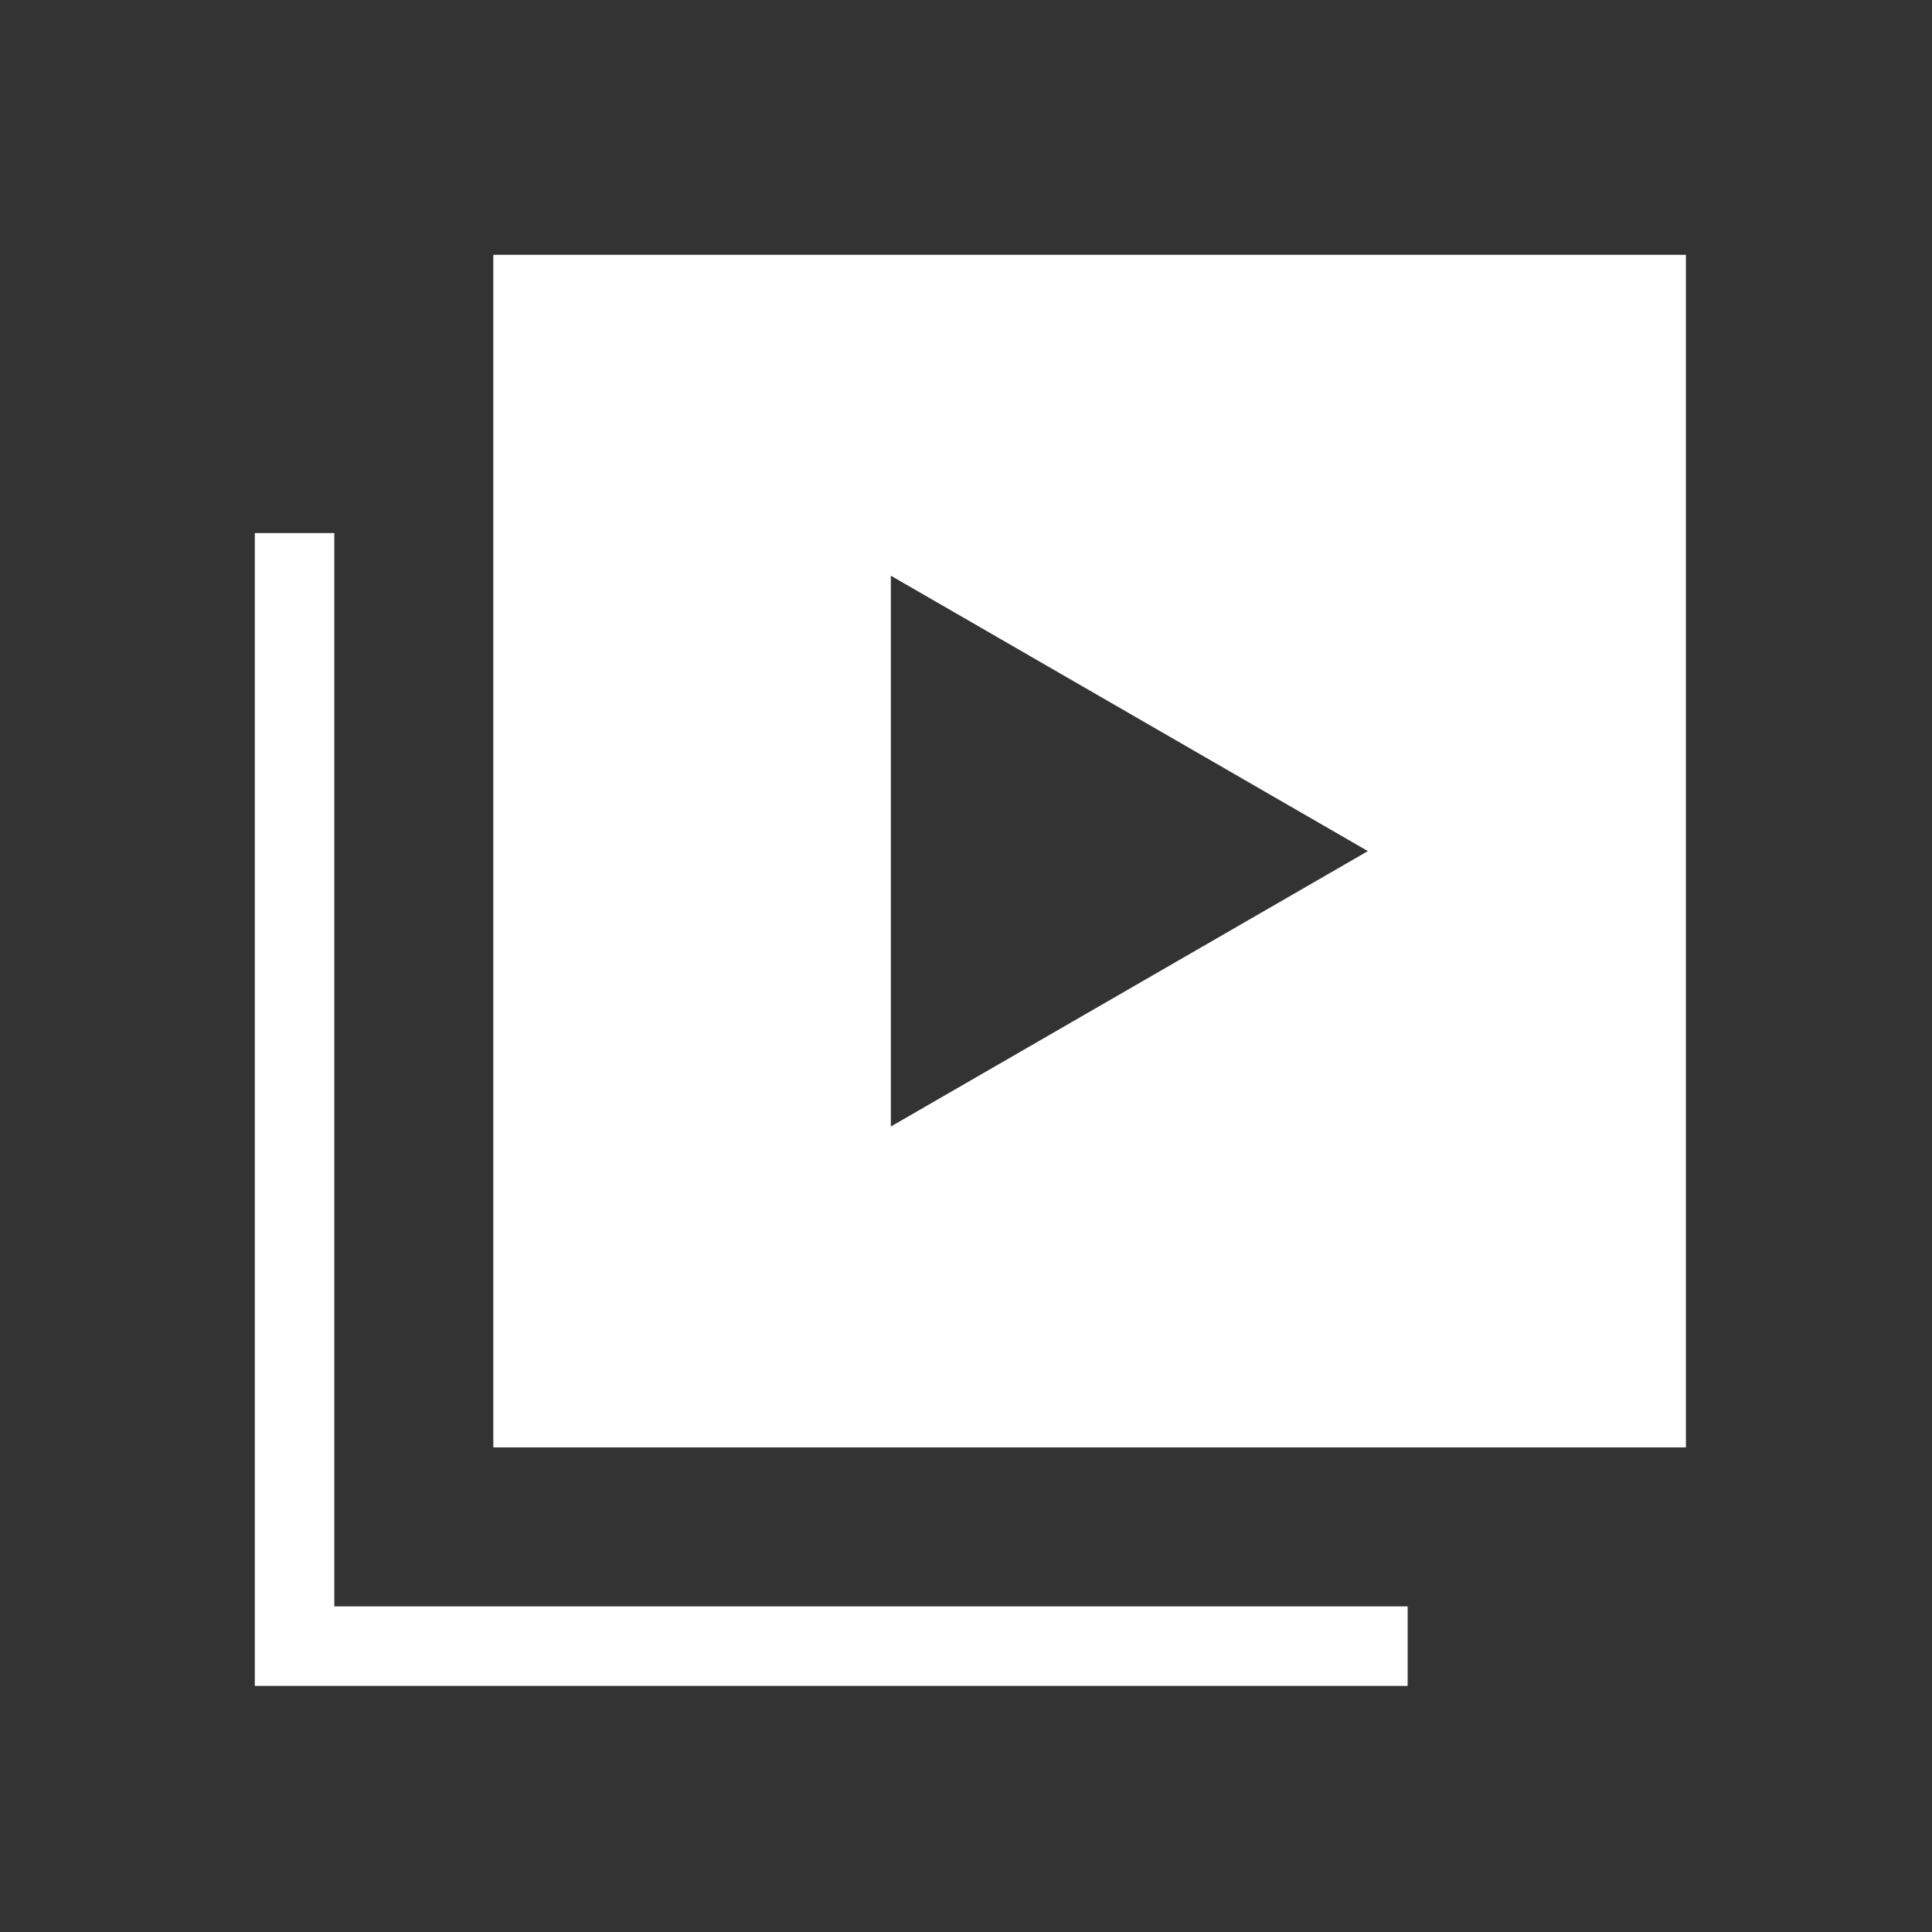
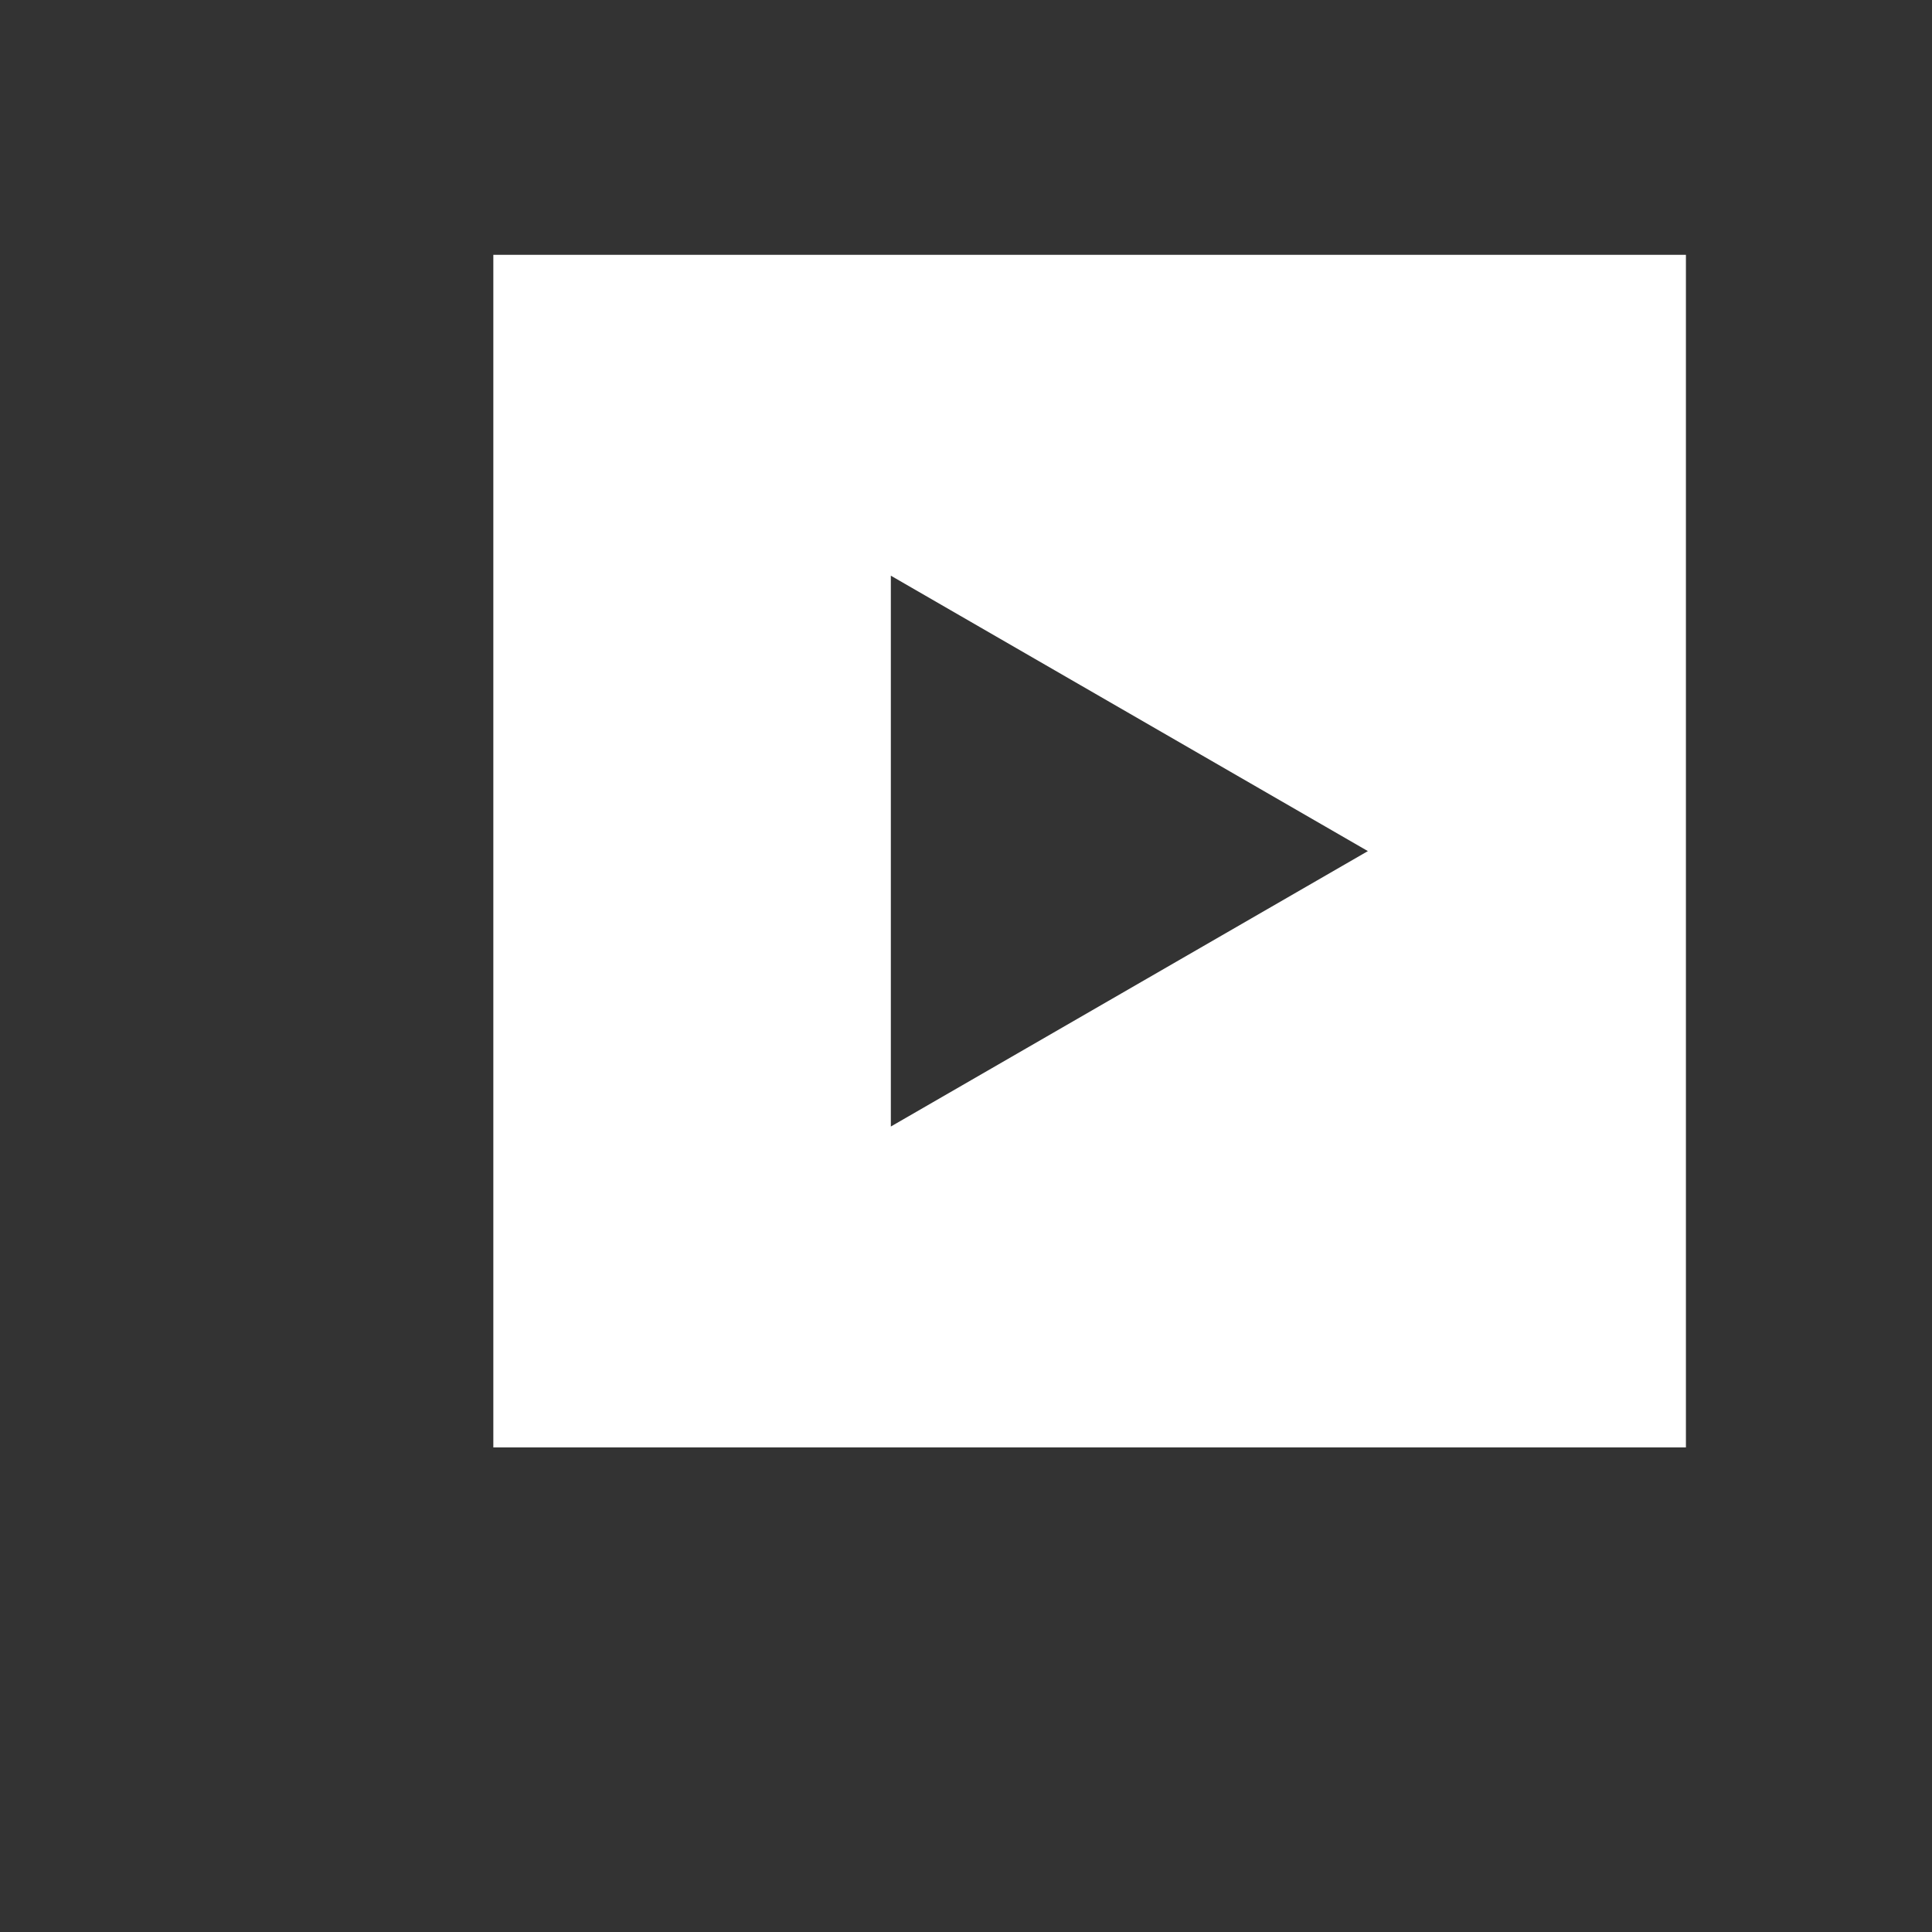
<svg xmlns="http://www.w3.org/2000/svg" fill="none" viewBox="0 0 81 81" height="81" width="81">
  <rect x="0" y="0" width="81" height="81" fill="#333333" stroke="none" />
  <path fill="white" d="M70.683 10.683H20.683V60.683H70.683V10.683ZM37.349 47.23L57.349 35.683L37.349 24.136L37.349 47.23Z" clip-rule="evenodd" fill-rule="evenodd" />
-   <path fill="white" d="M10.683 22.349H14.016V67.349H59.016V70.683H10.683V22.349Z" clip-rule="evenodd" fill-rule="evenodd" />
</svg>